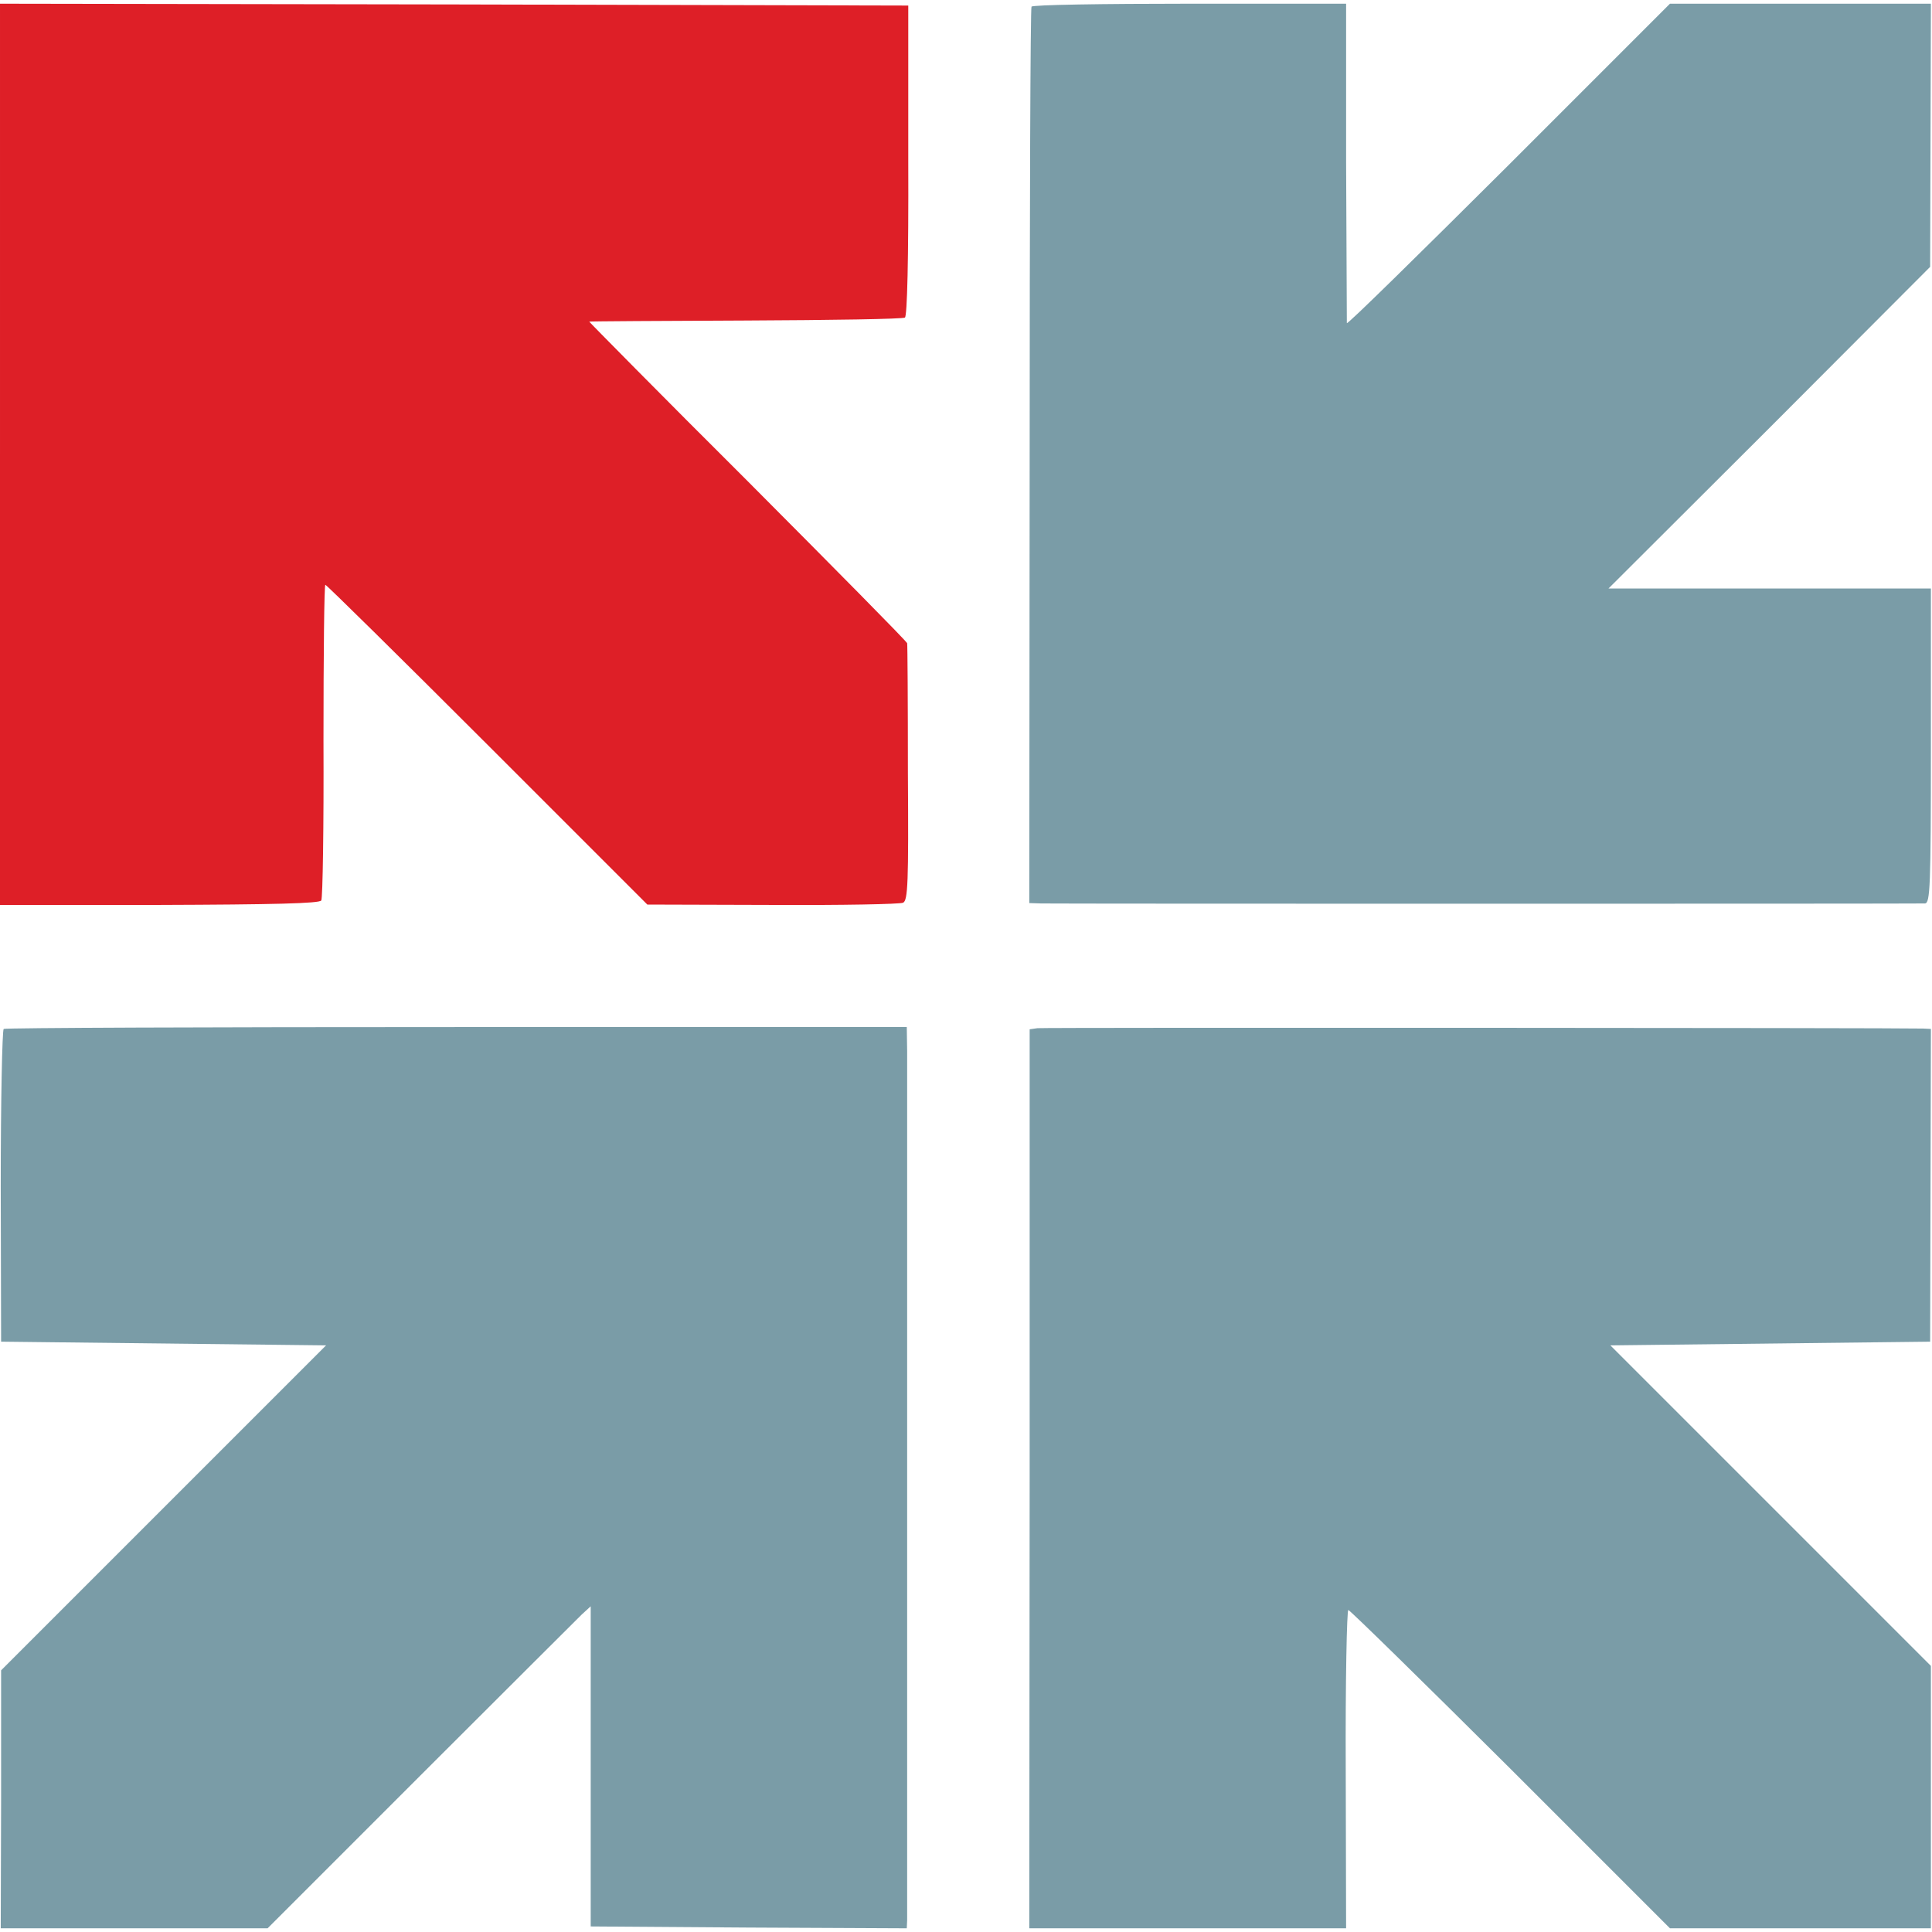
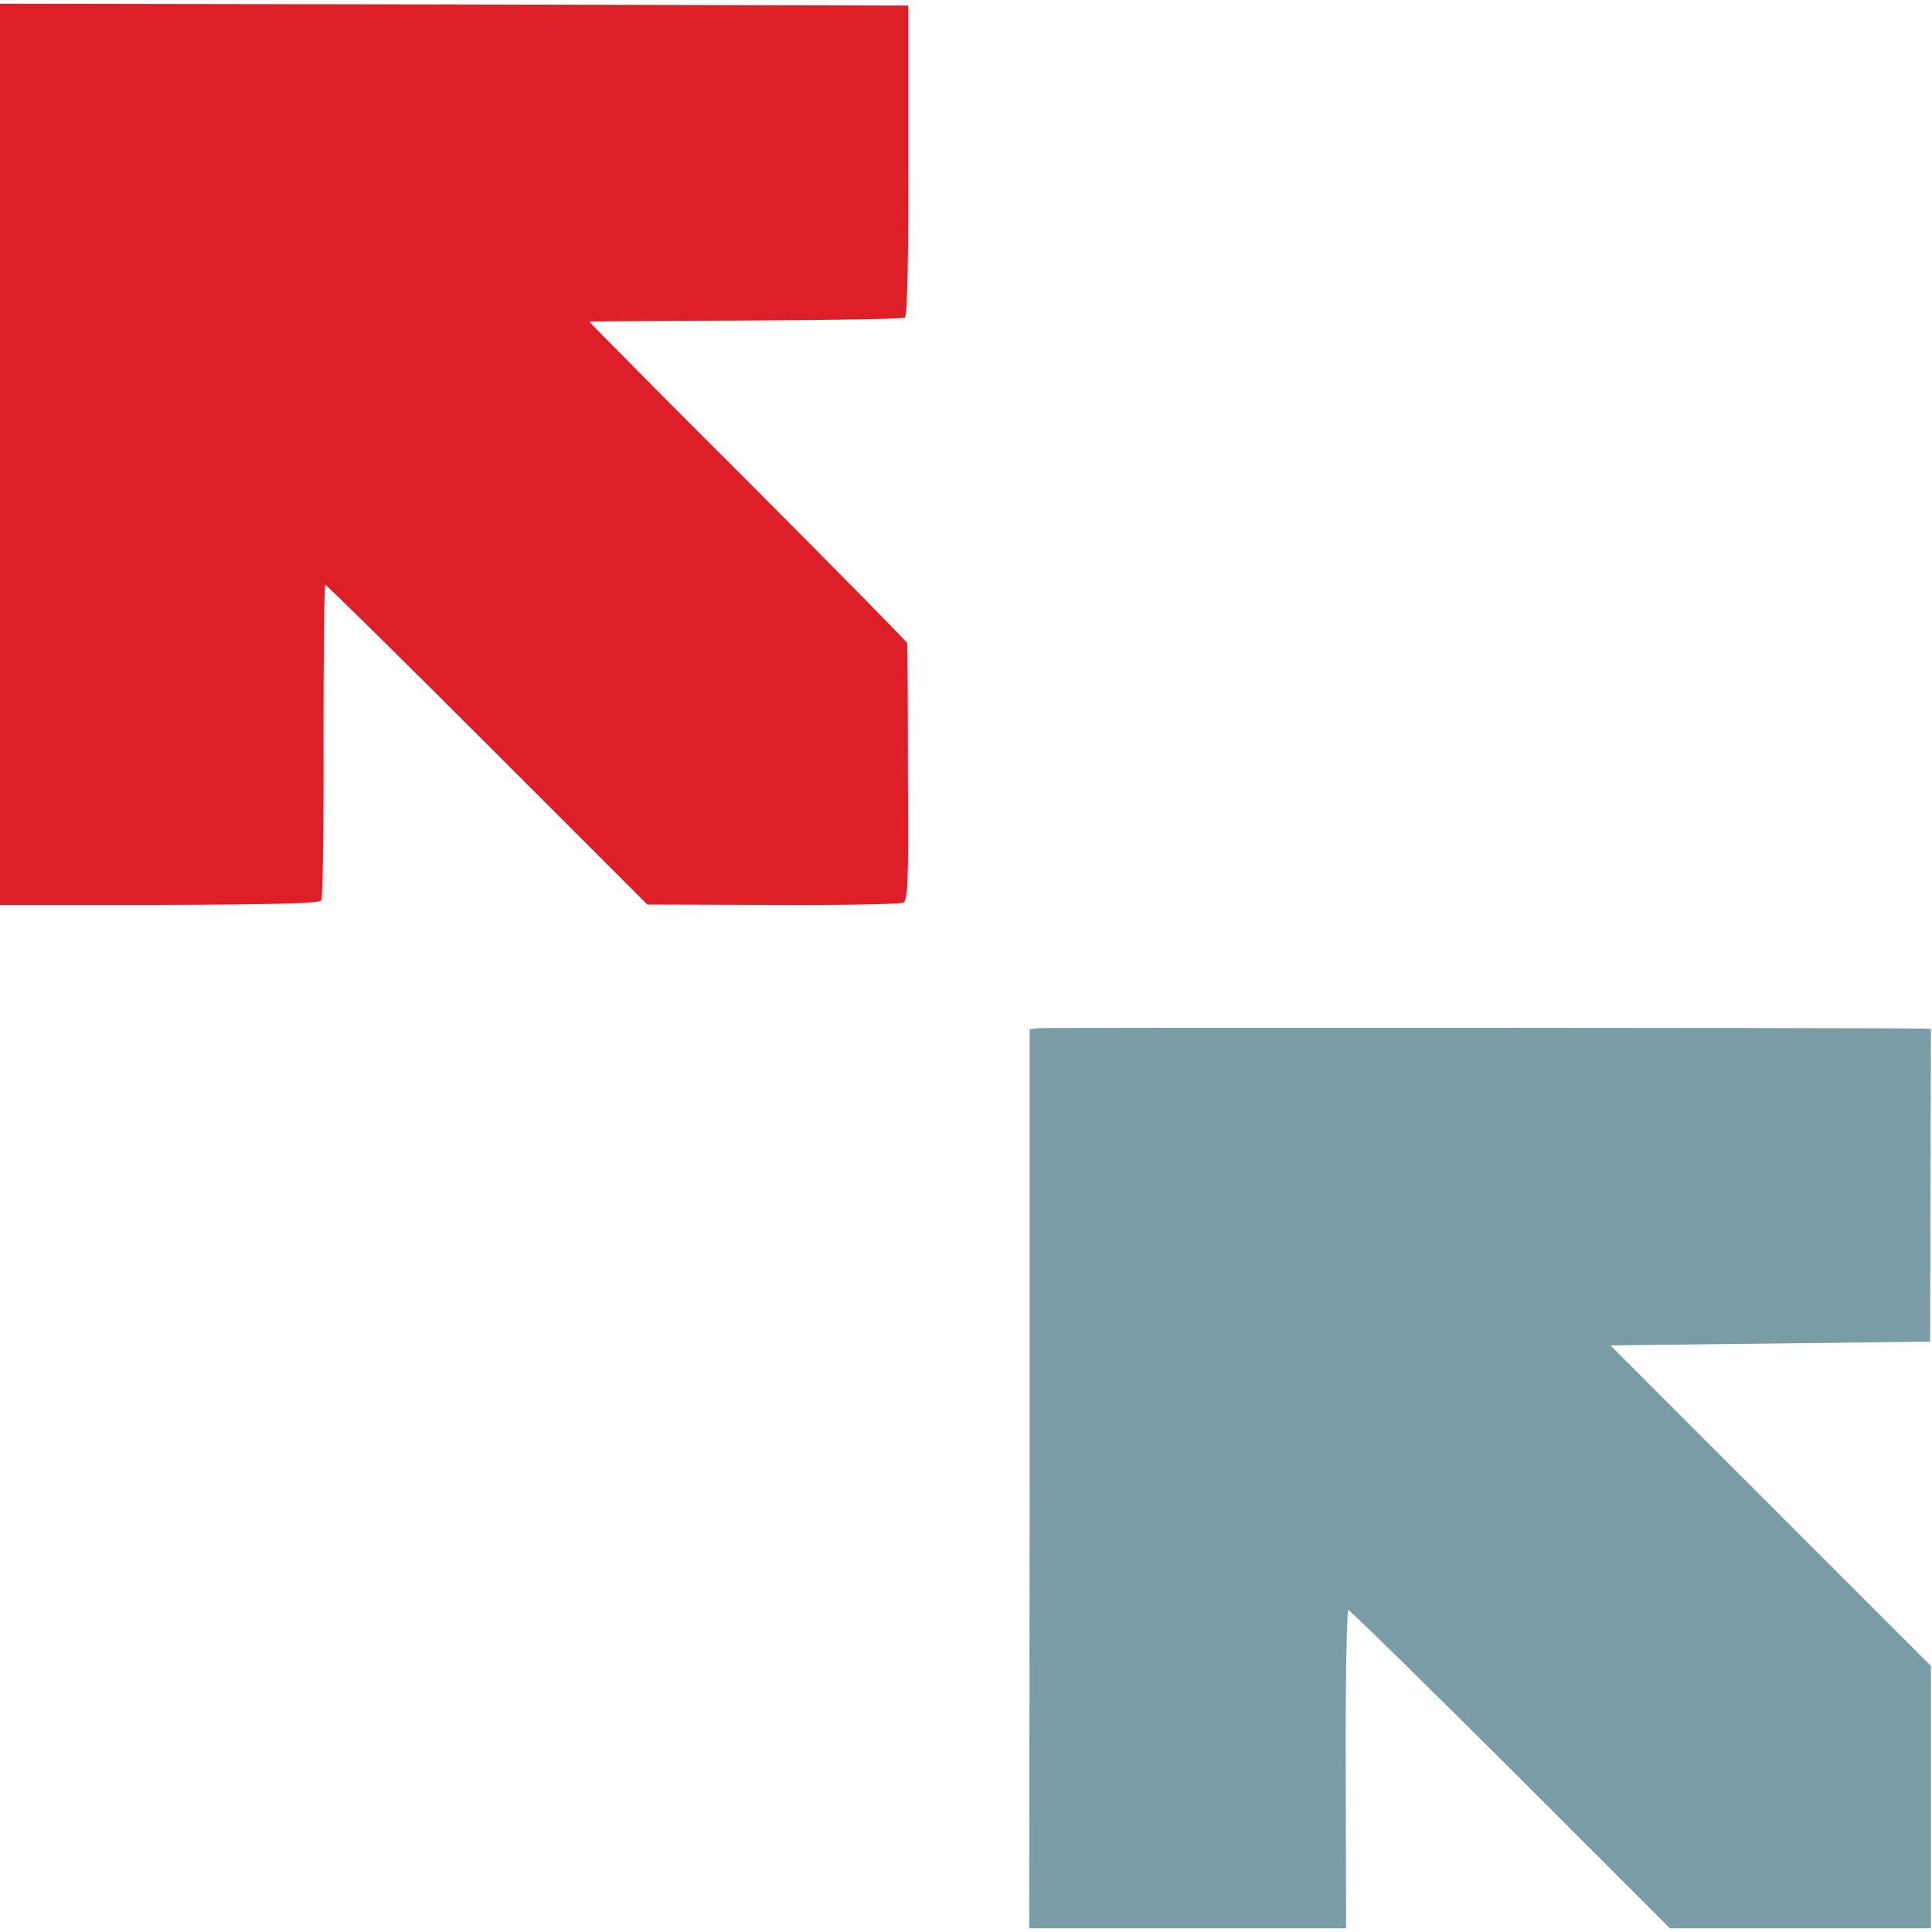
<svg xmlns="http://www.w3.org/2000/svg" version="1.0" width="522pt" height="522pt" viewBox="0 0 522 522" preserveAspectRatio="xMidYMid meet">
  <g transform="translate(0,522) scale(0.1,-0.1)" stroke="none">
    <path d="M0 3993 l0 -1218 431 0 c307 1 432 4 437 12 4 6 7 201 6 432 0 232 2    421 5 421 3 0 200 -194 438 -432 l432 -432 338 -1 c186 -1 345 2 353 6 13 6    15 54 13 351 0 188 -1 346 -2 350 -1 5 -195 201 -431 438 -237 236 -429 431    -428 431 2 1 192 2 423 3 231 1 425 4 430 8 6 4 10 156 9 425 l0 418 -1227 3    -1227 2 0 -1217z" fill="#DE1F27" />
-     <path d="M2787 5202 c-3 -4 -5 -550 -5 -1215 l-1 -1207 32 -1 c41 -1 2367 -1    2388 0 14 1 16 44 16 426 l0 425 -436 0 -435 0 435 434 434 435 1 355 1 356    -353 0 -352 0 -436 -436 c-240 -239 -436 -432 -437 -427 0 4 -1 200 -2 436 l0    427 -423 0 c-233 0 -425 -3 -427 -8z" fill="#7A9CA7" />
-     <path d="M10 2440 c-4 -3 -8 -194 -8 -425 l1 -420 439 -5 439 -5 -439 -439    -439 -439 0 -348 -1 -349 361 0 360 0 412 412 c227 227 424 423 437 436 l24    22 0 -432 0 -433 427 -3 427 -2 1 22 c0 30 0 2264 0 2348 l-1 65 -1216 0    c-669 0 -1220 -2 -1224 -5z" fill="#7A9CA7" />
    <path d="M2803 2442 l-21 -3 0 -1215 -1 -1214 428 0 428 0 -1 430 c-1 237 3    430 7 430 4 0 202 -194 439 -430 l430 -430 352 0 353 0 0 355 0 354 -433 433    -433 433 432 5 432 5 1 423 1 422 -21 1 c-65 2 -2375 3 -2393 1z" fill="#7A9CA7" />
  </g>
</svg>